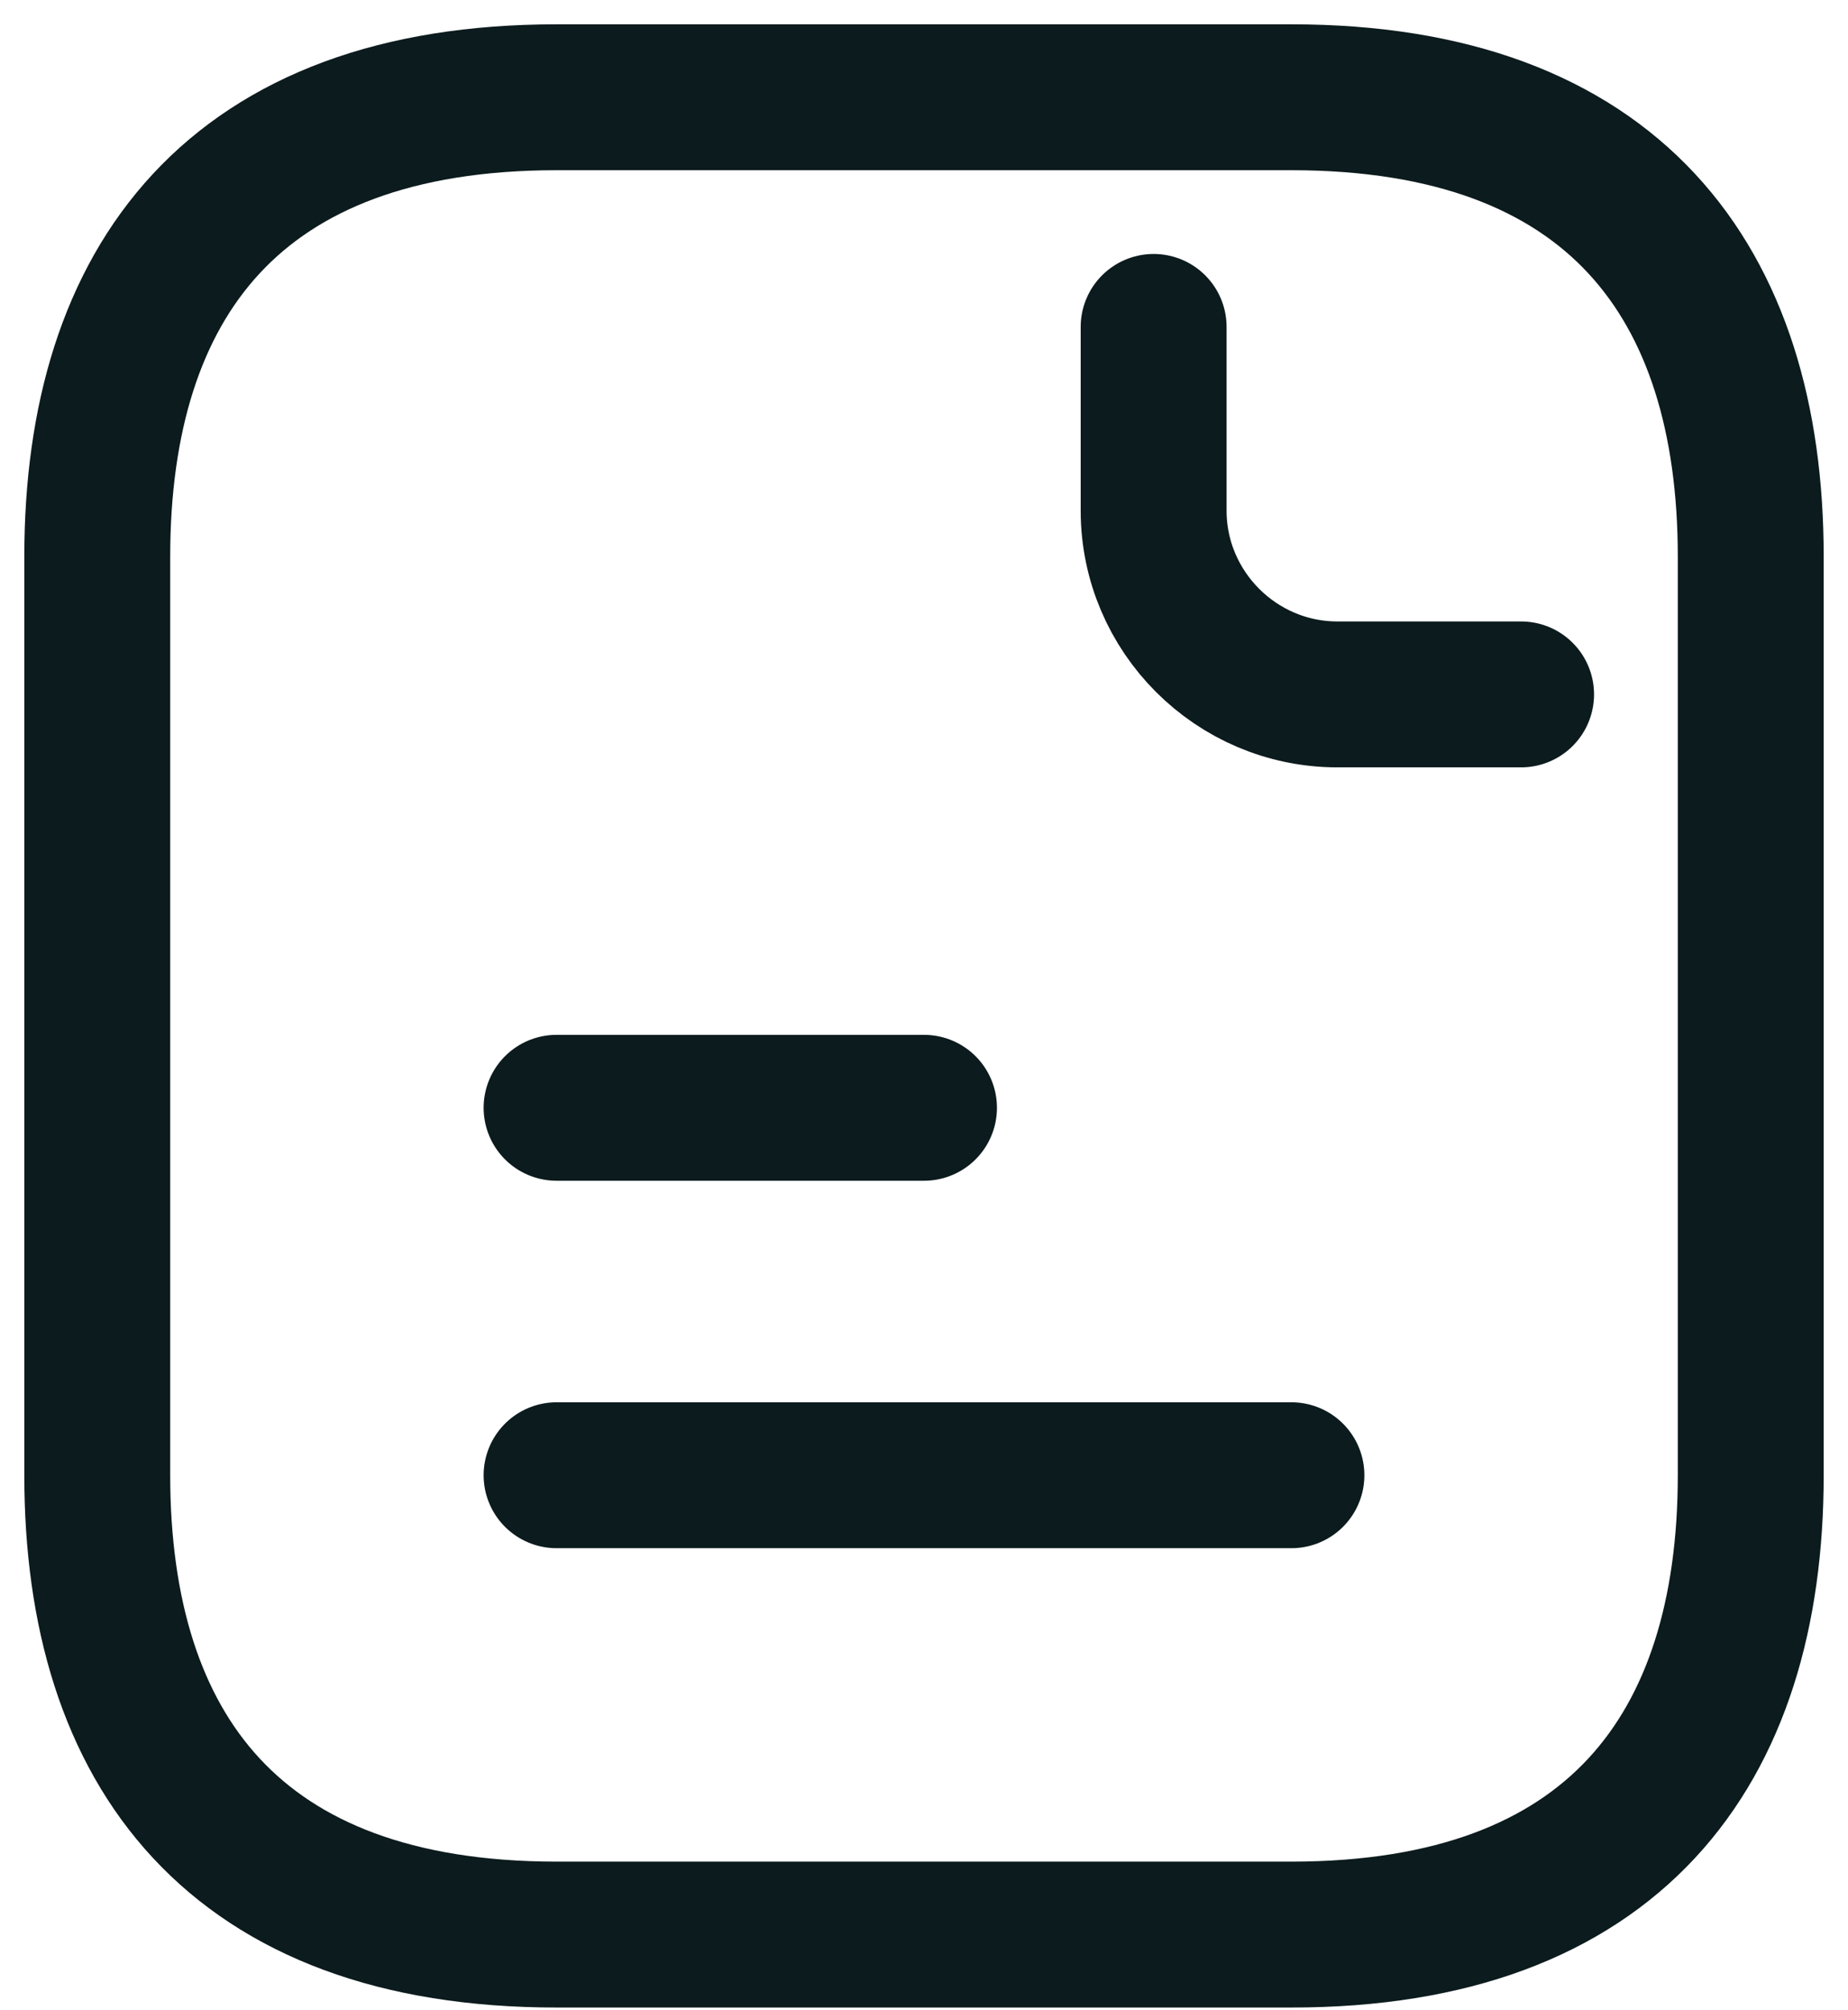
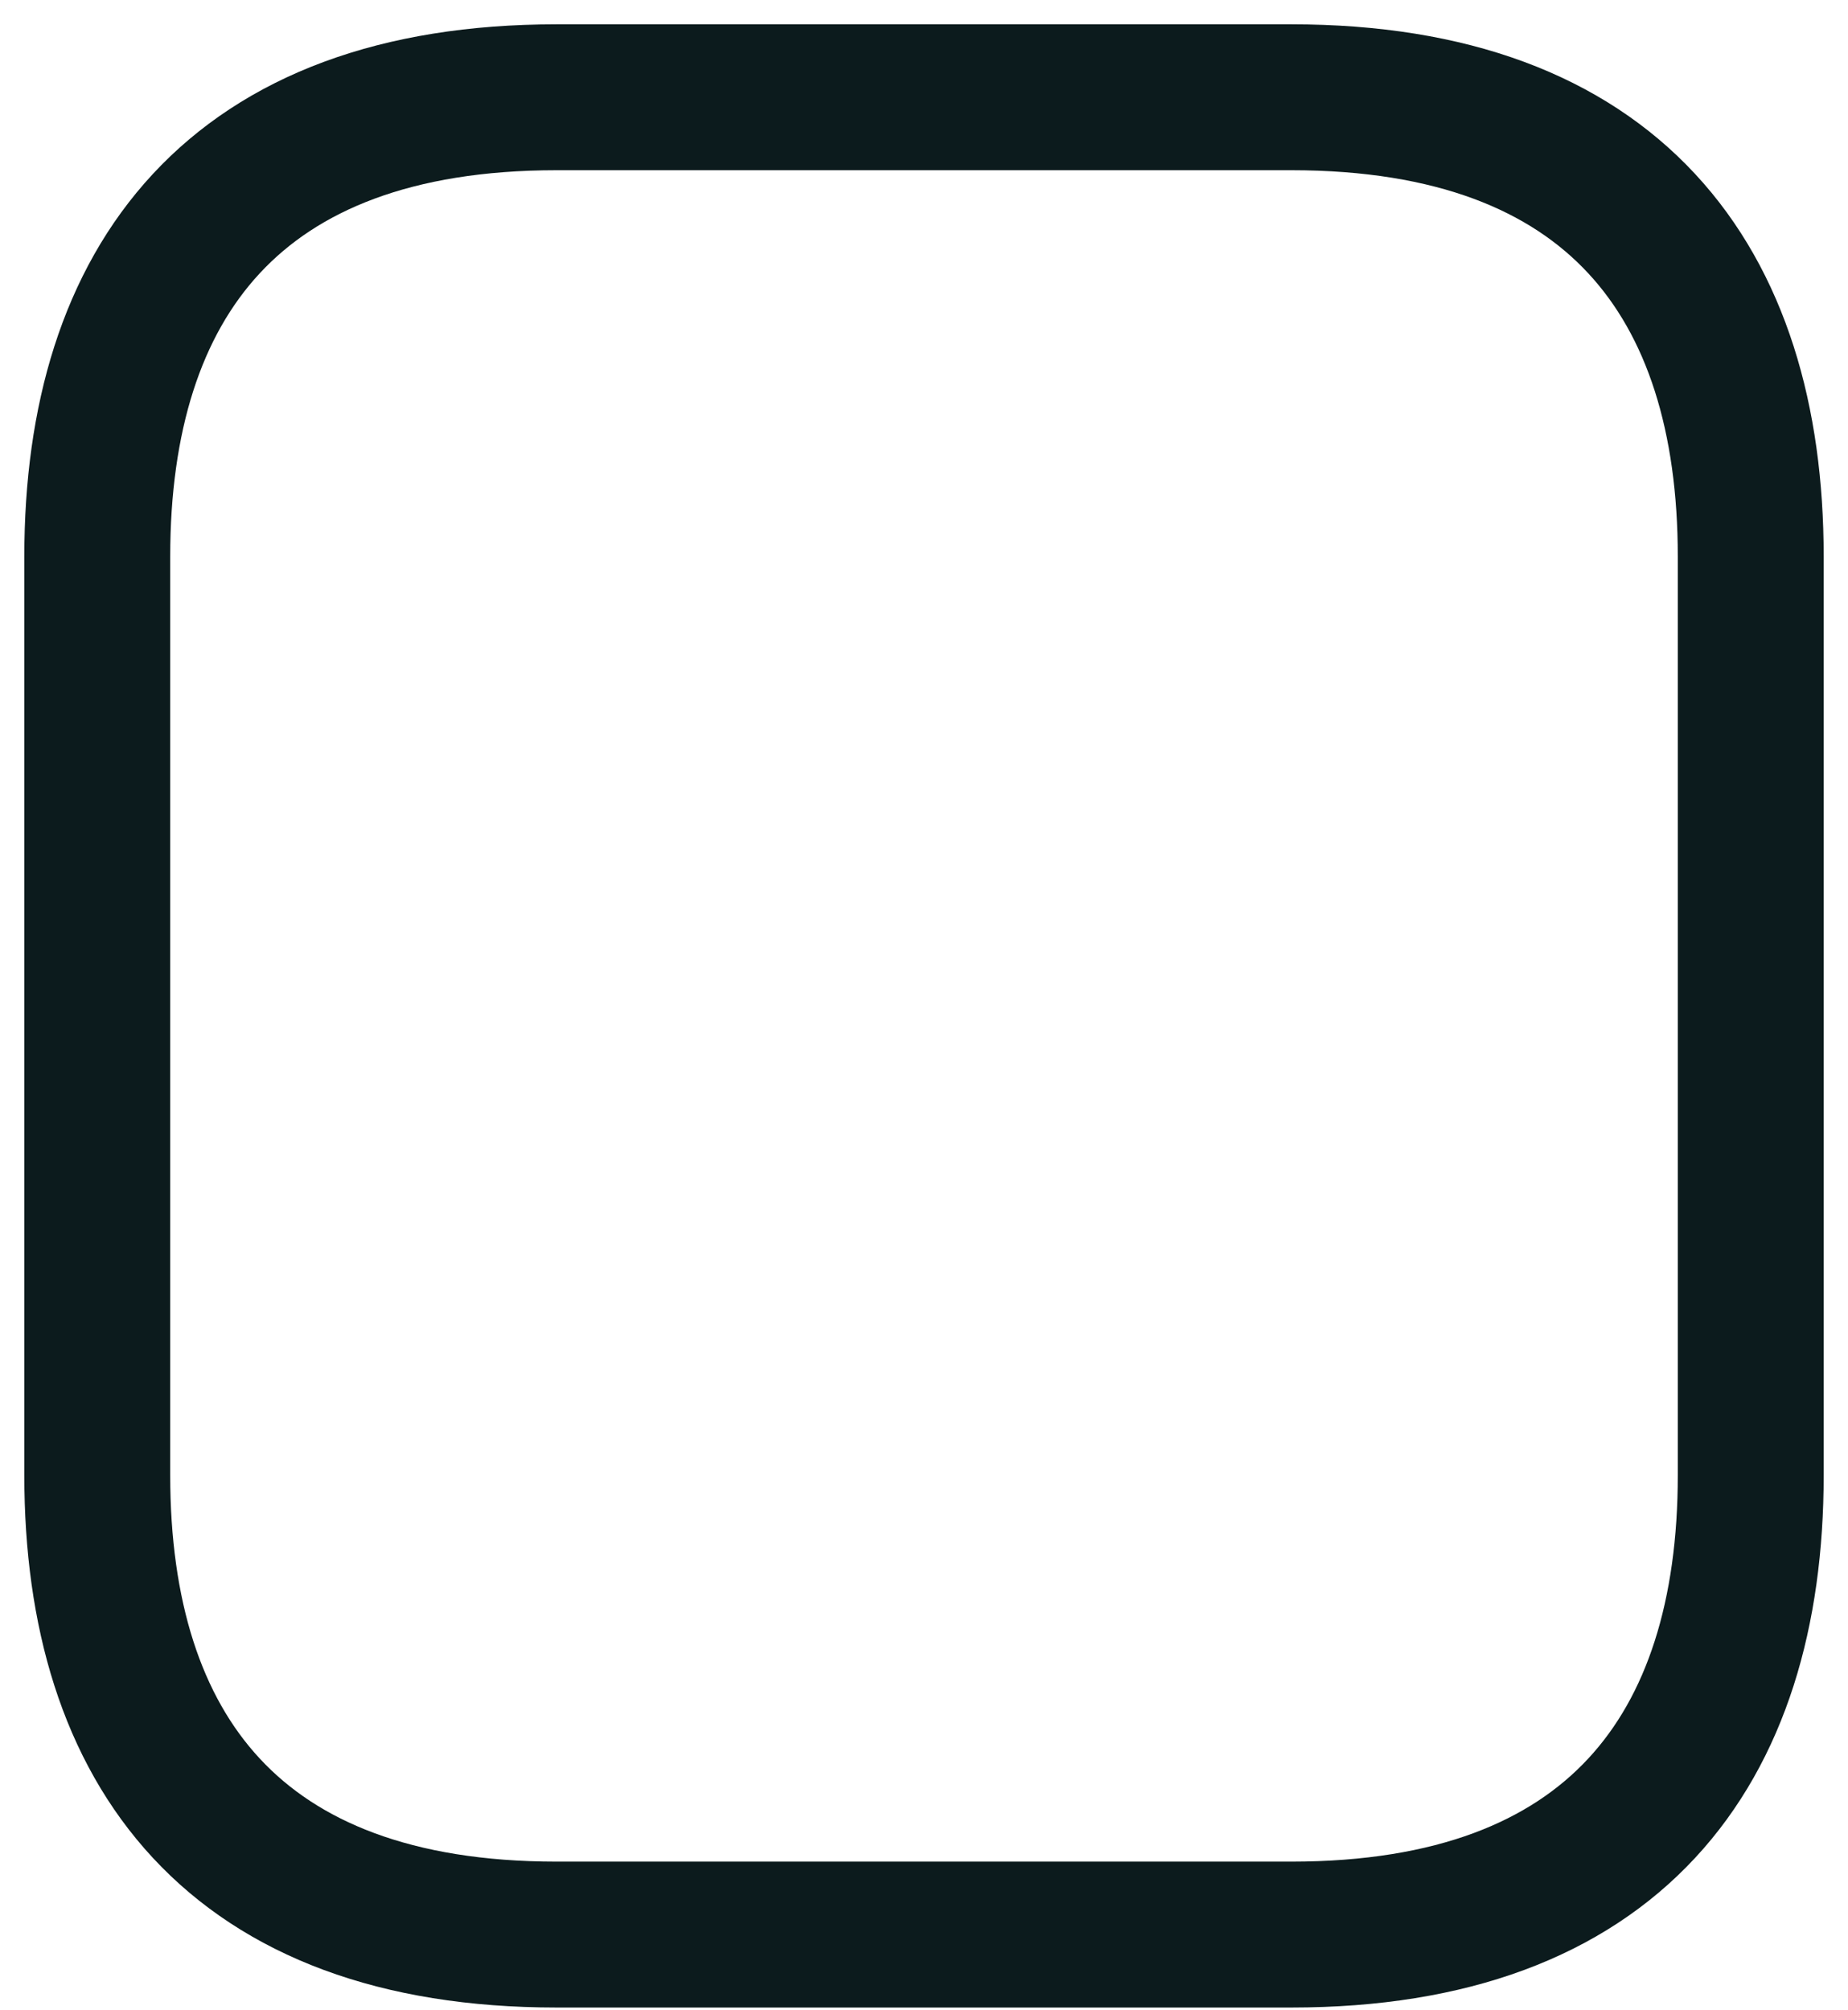
<svg xmlns="http://www.w3.org/2000/svg" width="57" height="62" viewBox="0 0 57 62" fill="none">
  <path d="M54 17.167V45.5C54 54 49.75 59.667 39.833 59.667H17.167C7.25 59.667 3 54 3 45.5V17.167C3 8.667 7.25 3 17.167 3H39.833C49.75 3 54 8.667 54 17.167Z" stroke="#0C1B1D" stroke-width="4.5" stroke-miterlimit="10" stroke-linecap="round" stroke-linejoin="round" />
-   <path d="M35.583 10.083V15.75C35.583 18.867 38.133 21.417 41.25 21.417H46.917M17.167 34.167H28.5M17.167 45.5H39.833" stroke="#0C1B1D" stroke-width="4.5" stroke-miterlimit="10" stroke-linecap="round" stroke-linejoin="round" />
</svg>